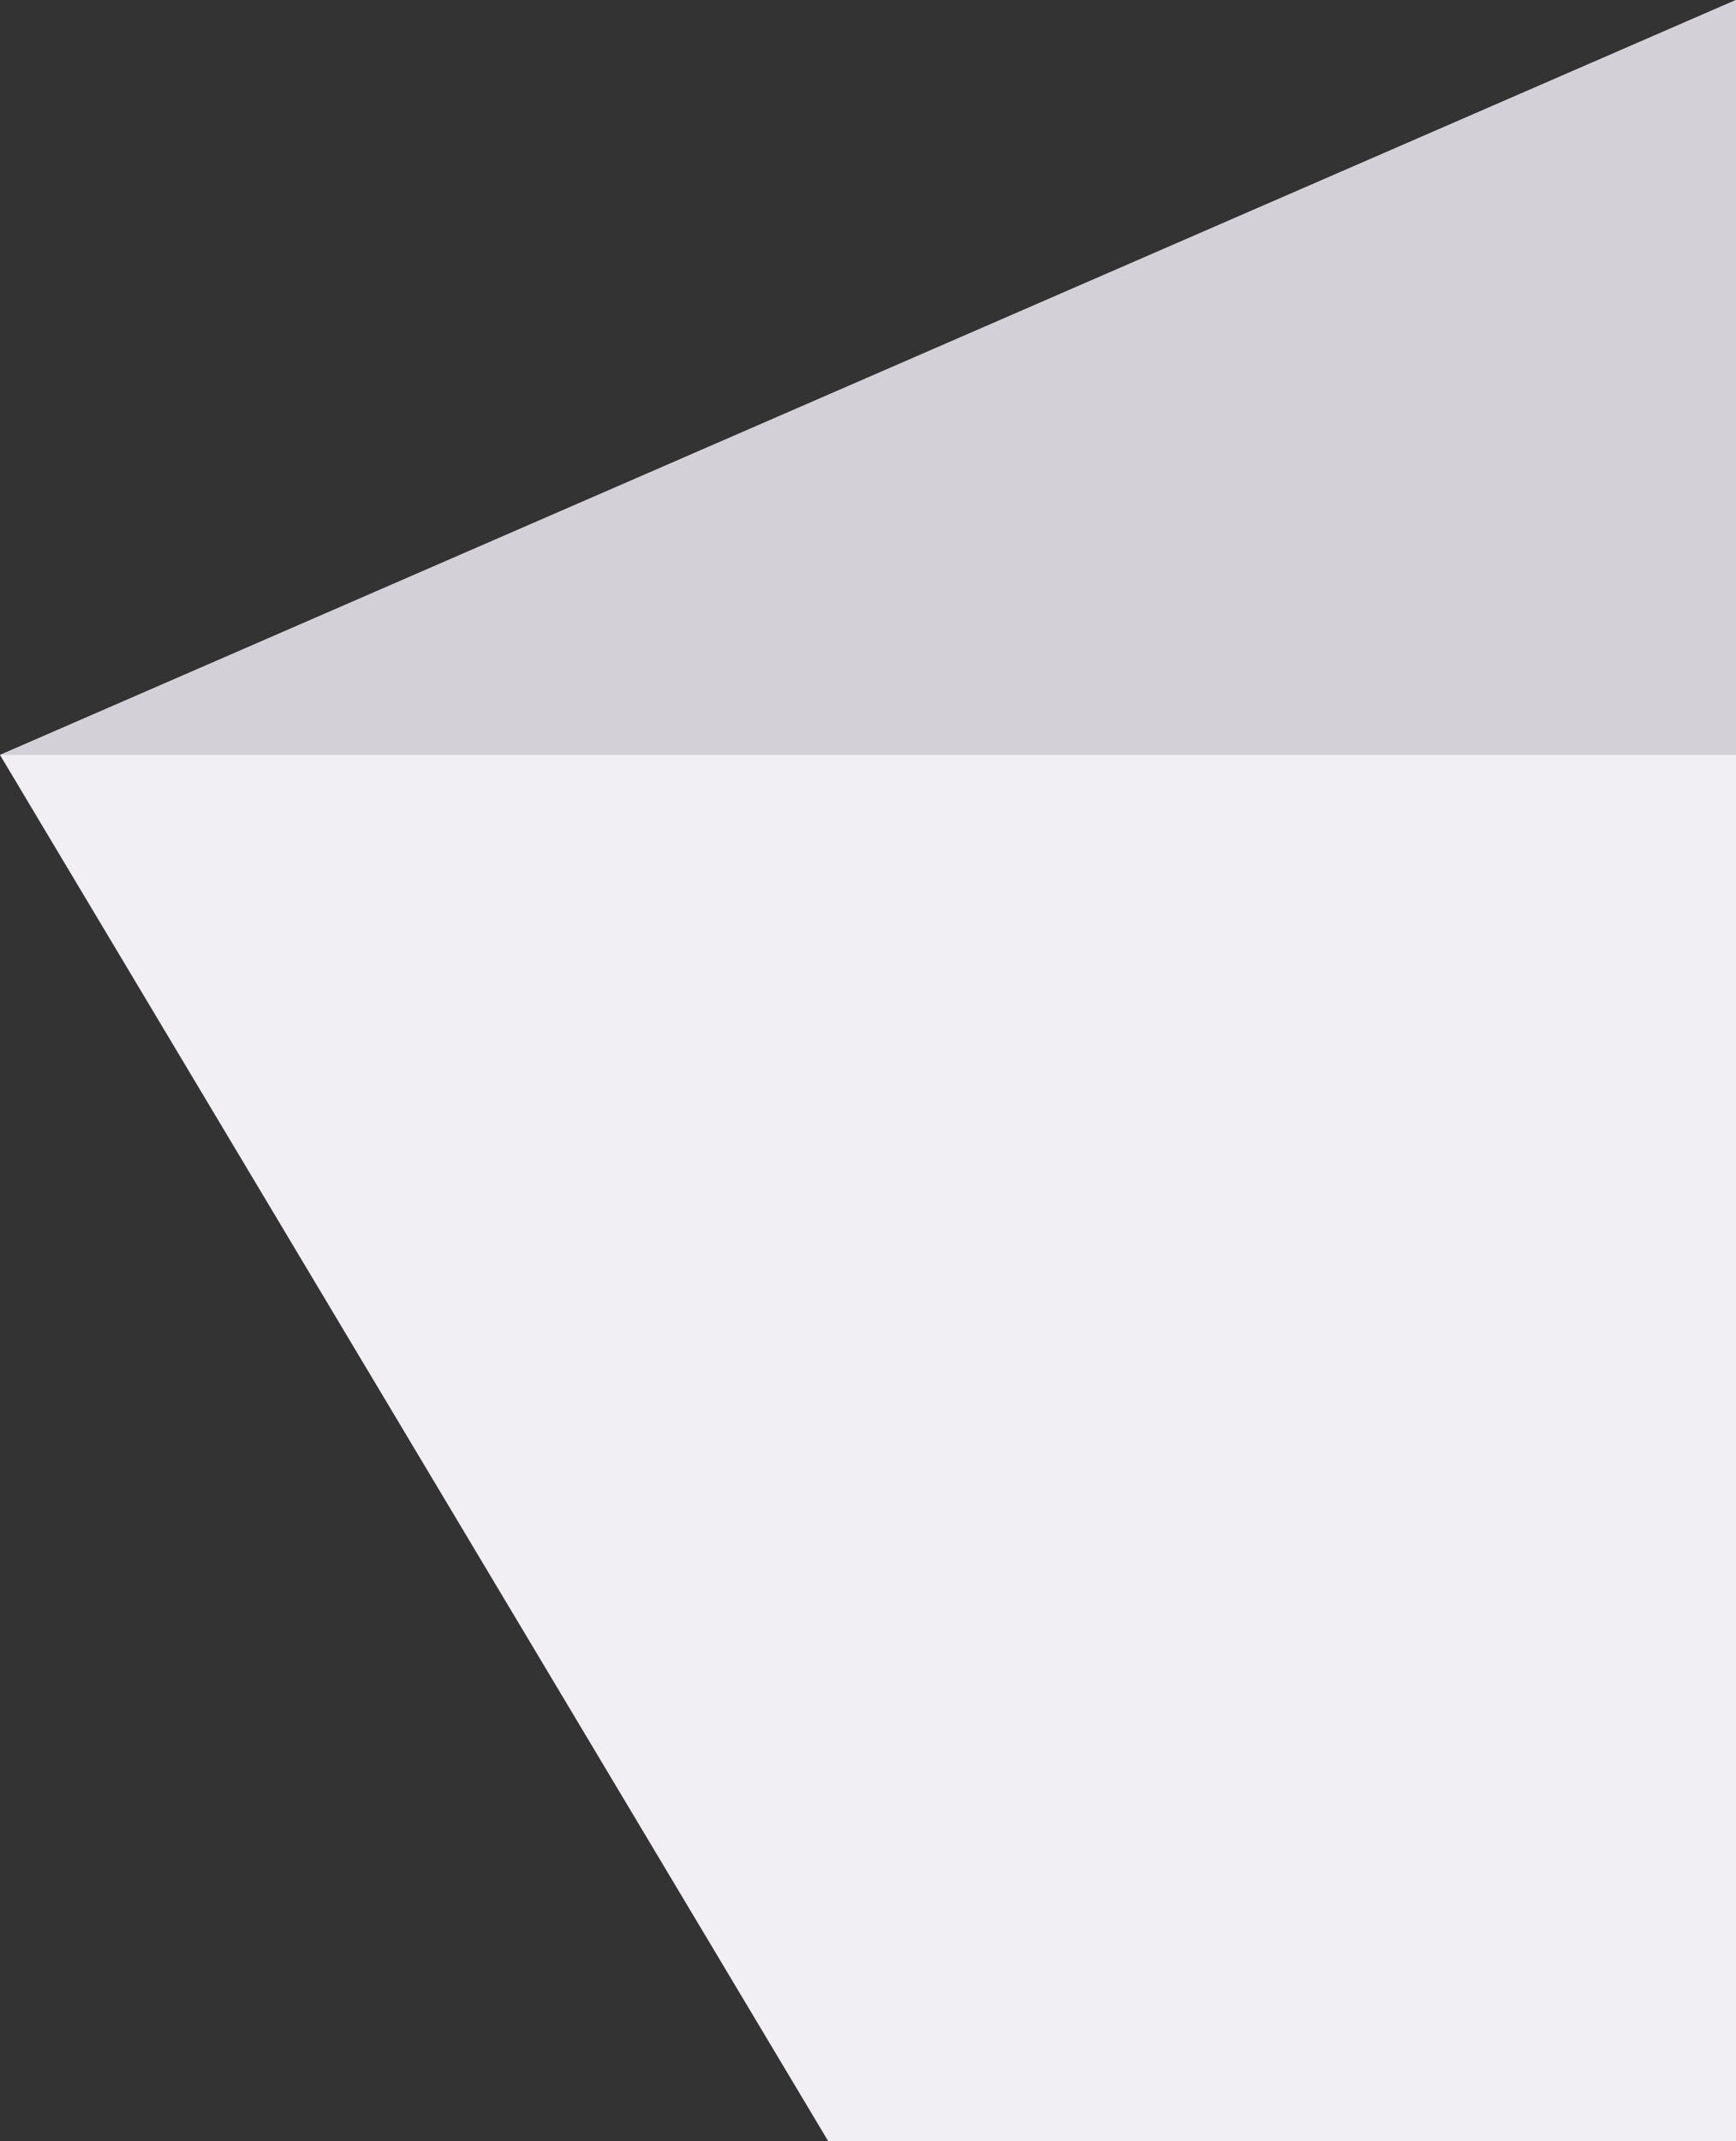
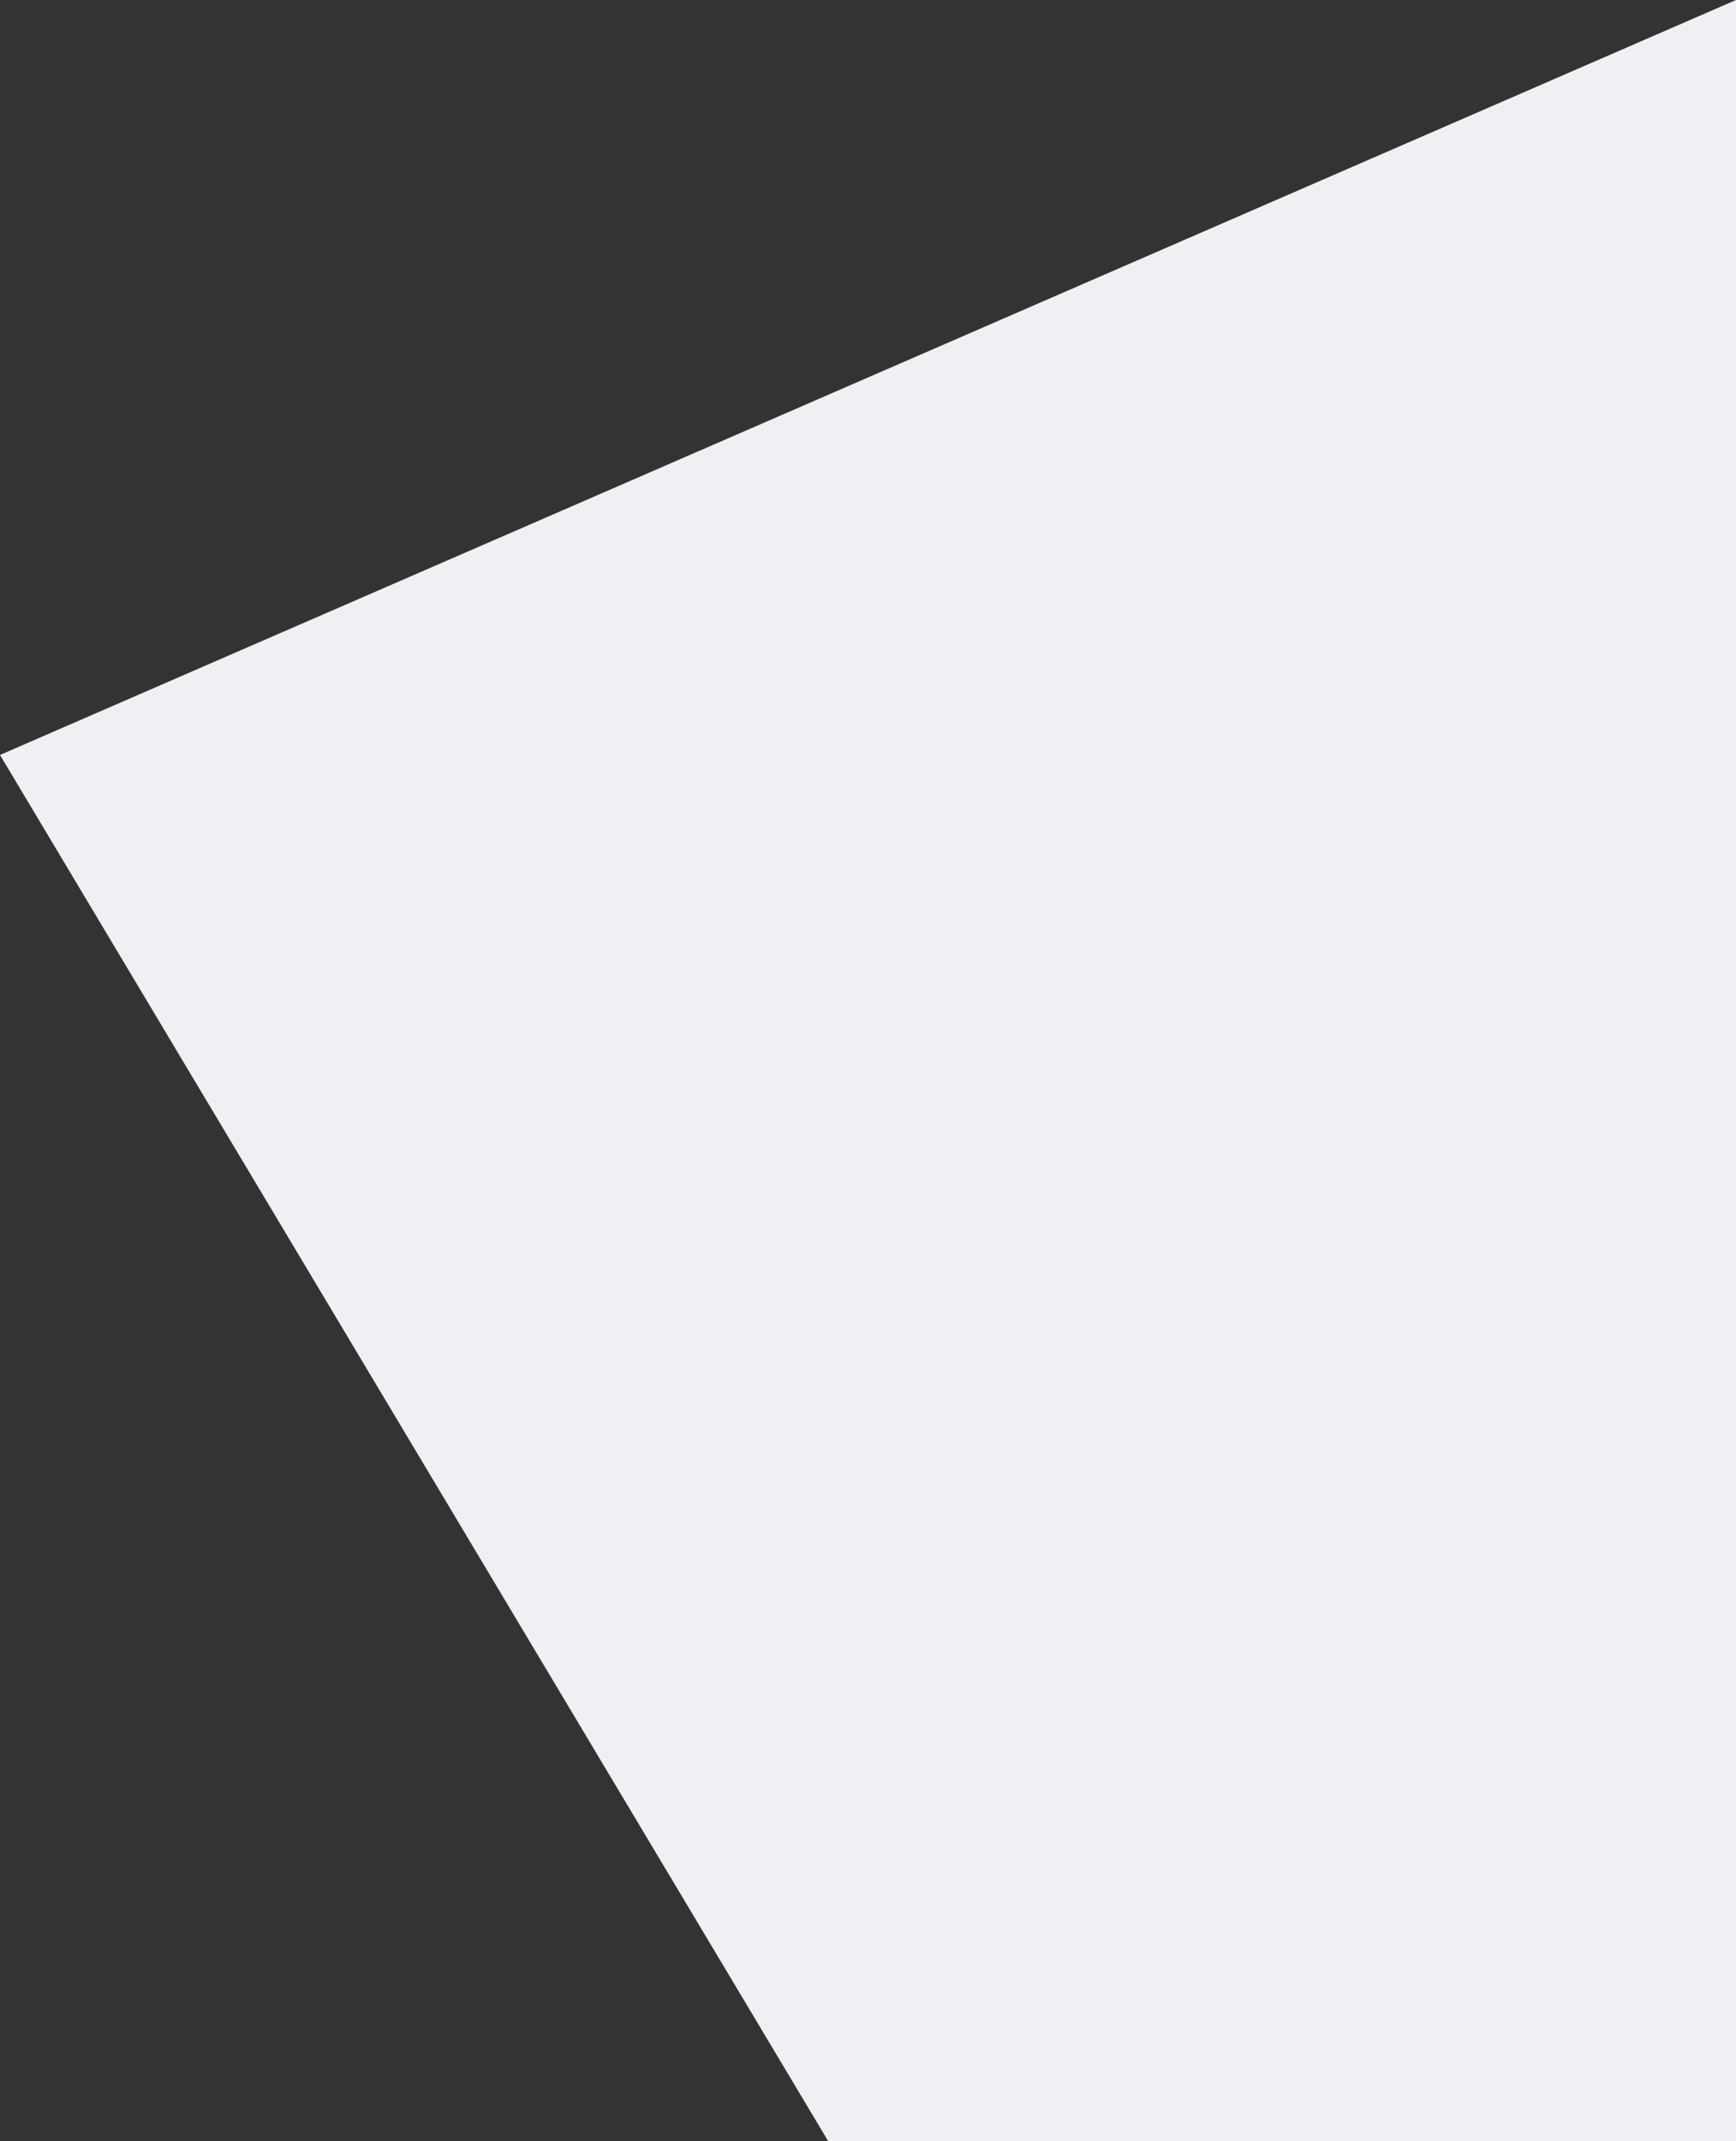
<svg xmlns="http://www.w3.org/2000/svg" viewBox="0 0 464.17 572.28">
  <rect x="0" y="0" width="464.17" height="572.28" fill="#333333" stroke="none" />
  <defs>
    <style>.cls-1{fill:#f1eff4;}.cls-2{fill:#d3d0d8;}</style>
  </defs>
  <title>Asset 8</title>
  <g id="Layer_2" data-name="Layer 2">
    <g id="Layer_1-2" data-name="Layer 1">
      <polygon class="cls-1" points="464.17 0 0 201.78 221.45 572.28 464.17 572.28 464.17 0" />
-       <polygon class="cls-2" points="0 201.78 464.17 201.78 464.17 0 0 201.78" />
    </g>
  </g>
</svg>